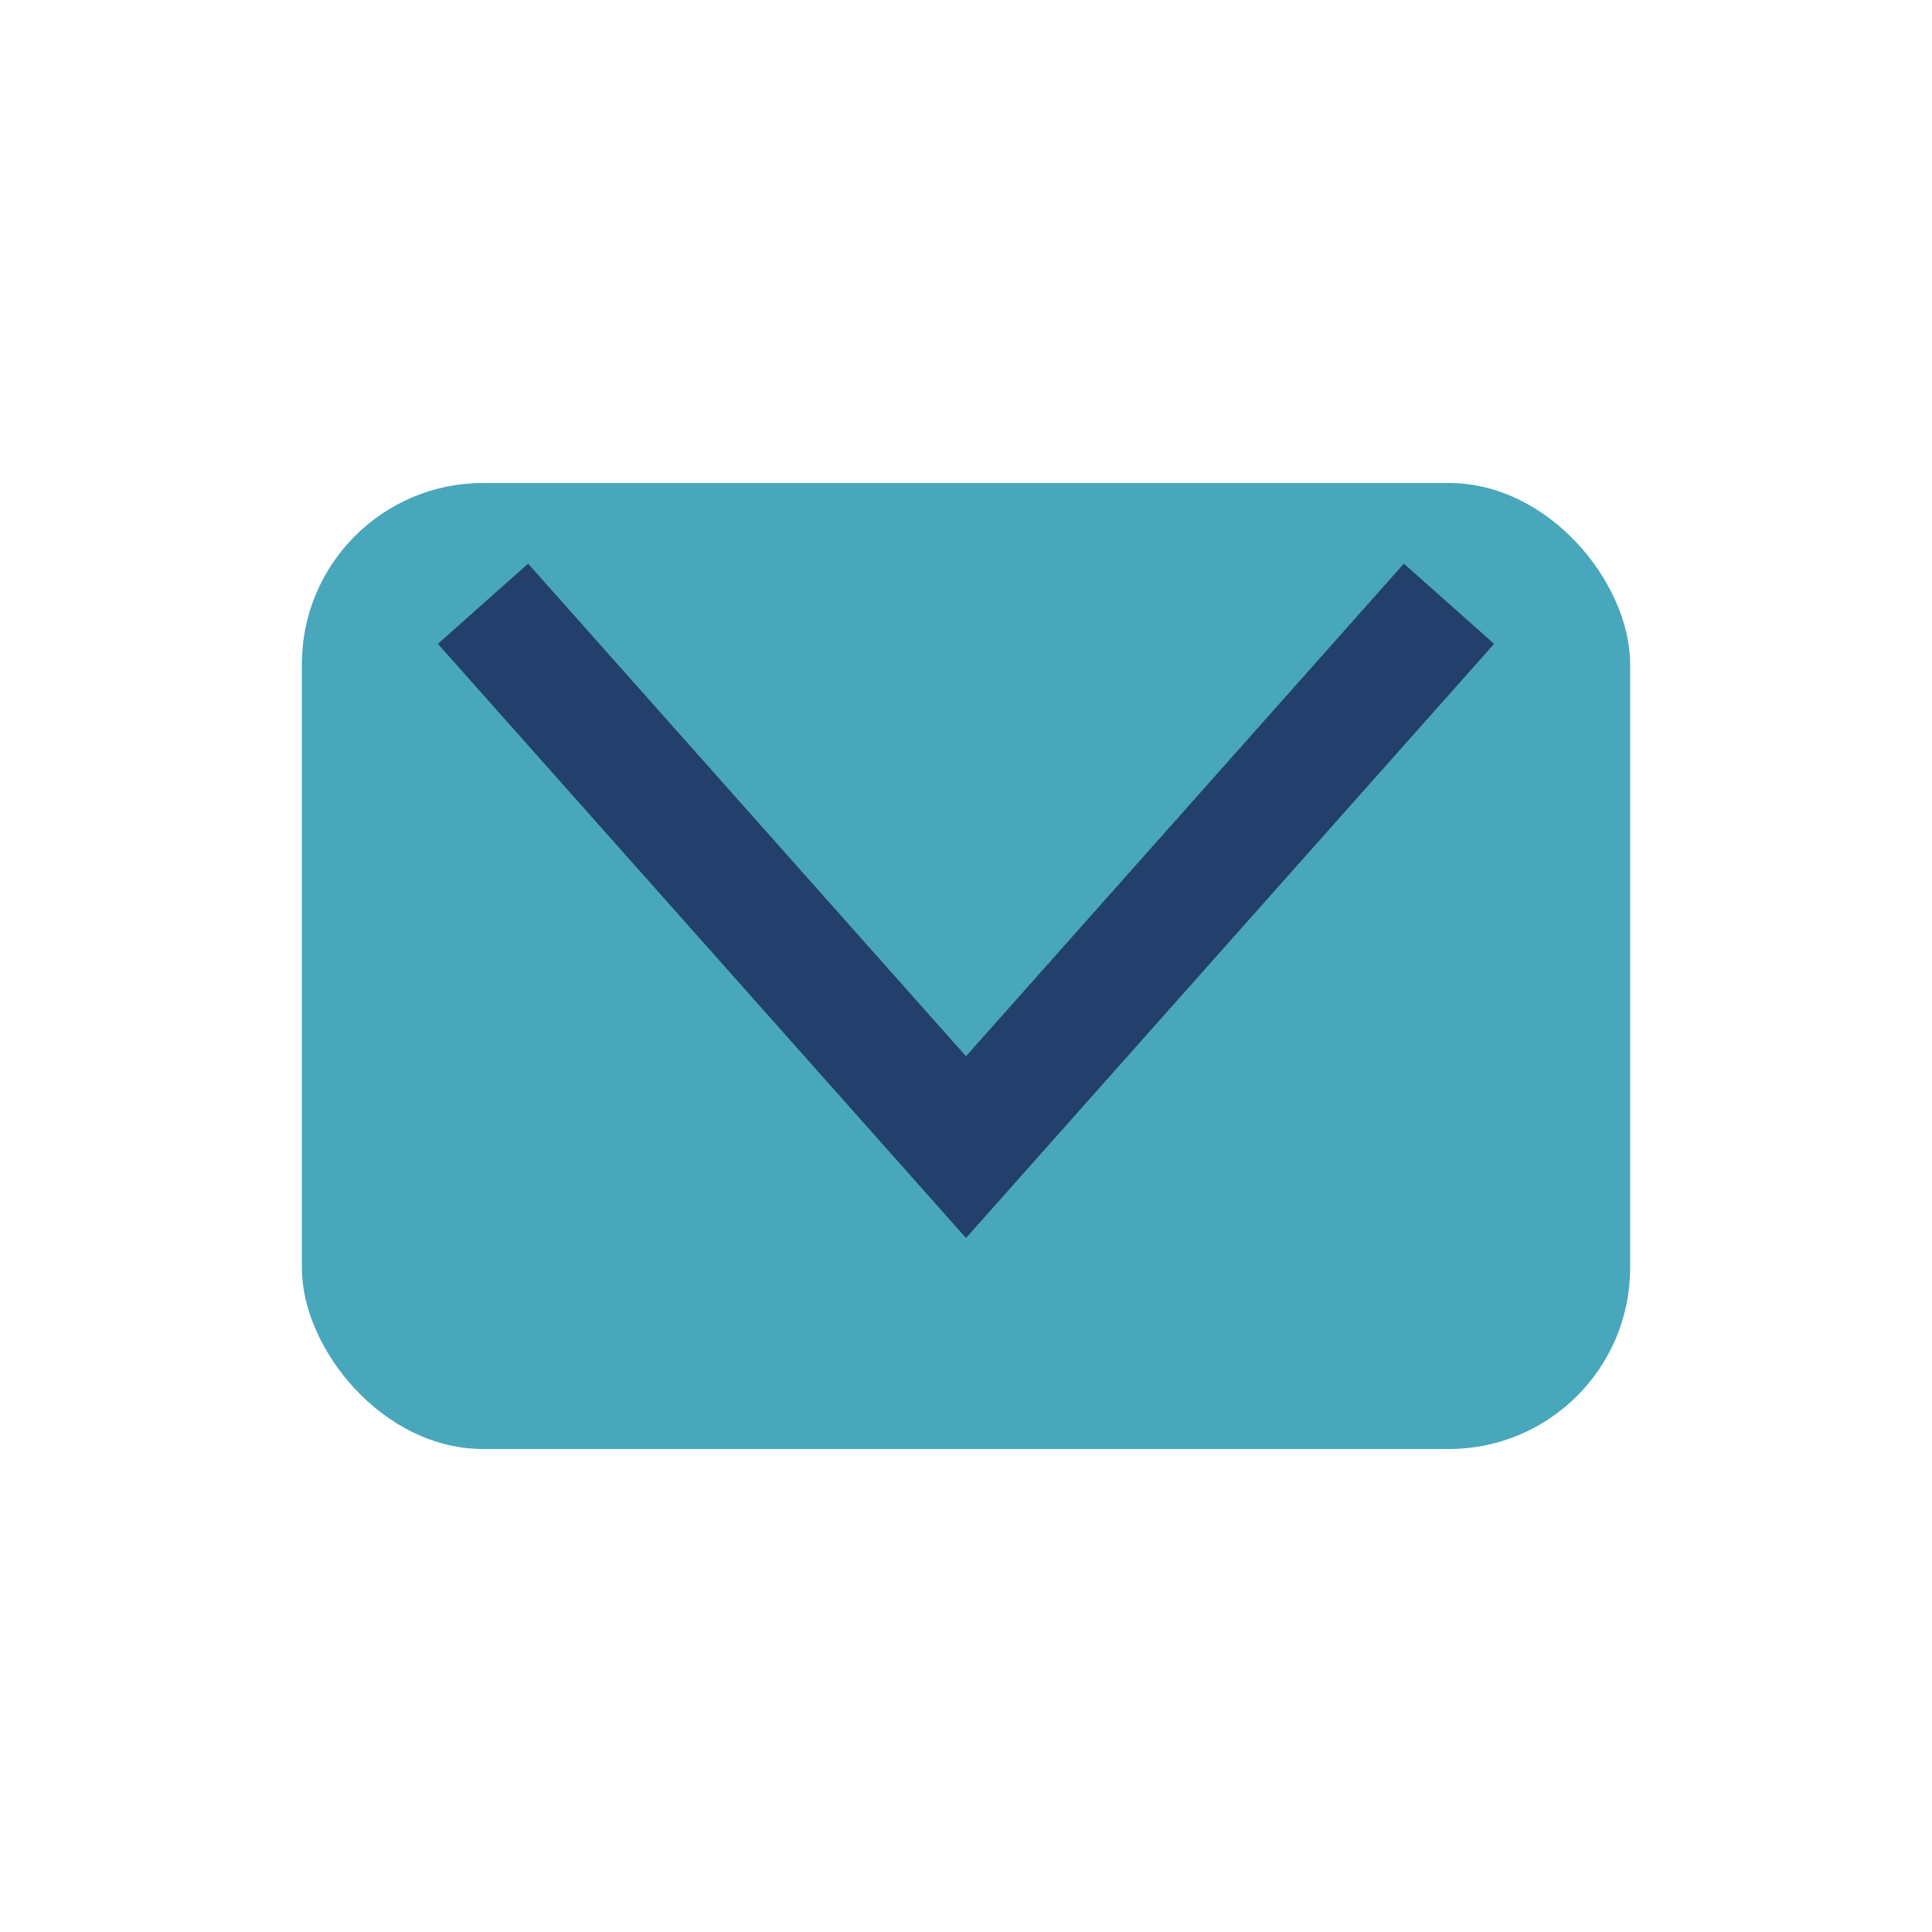
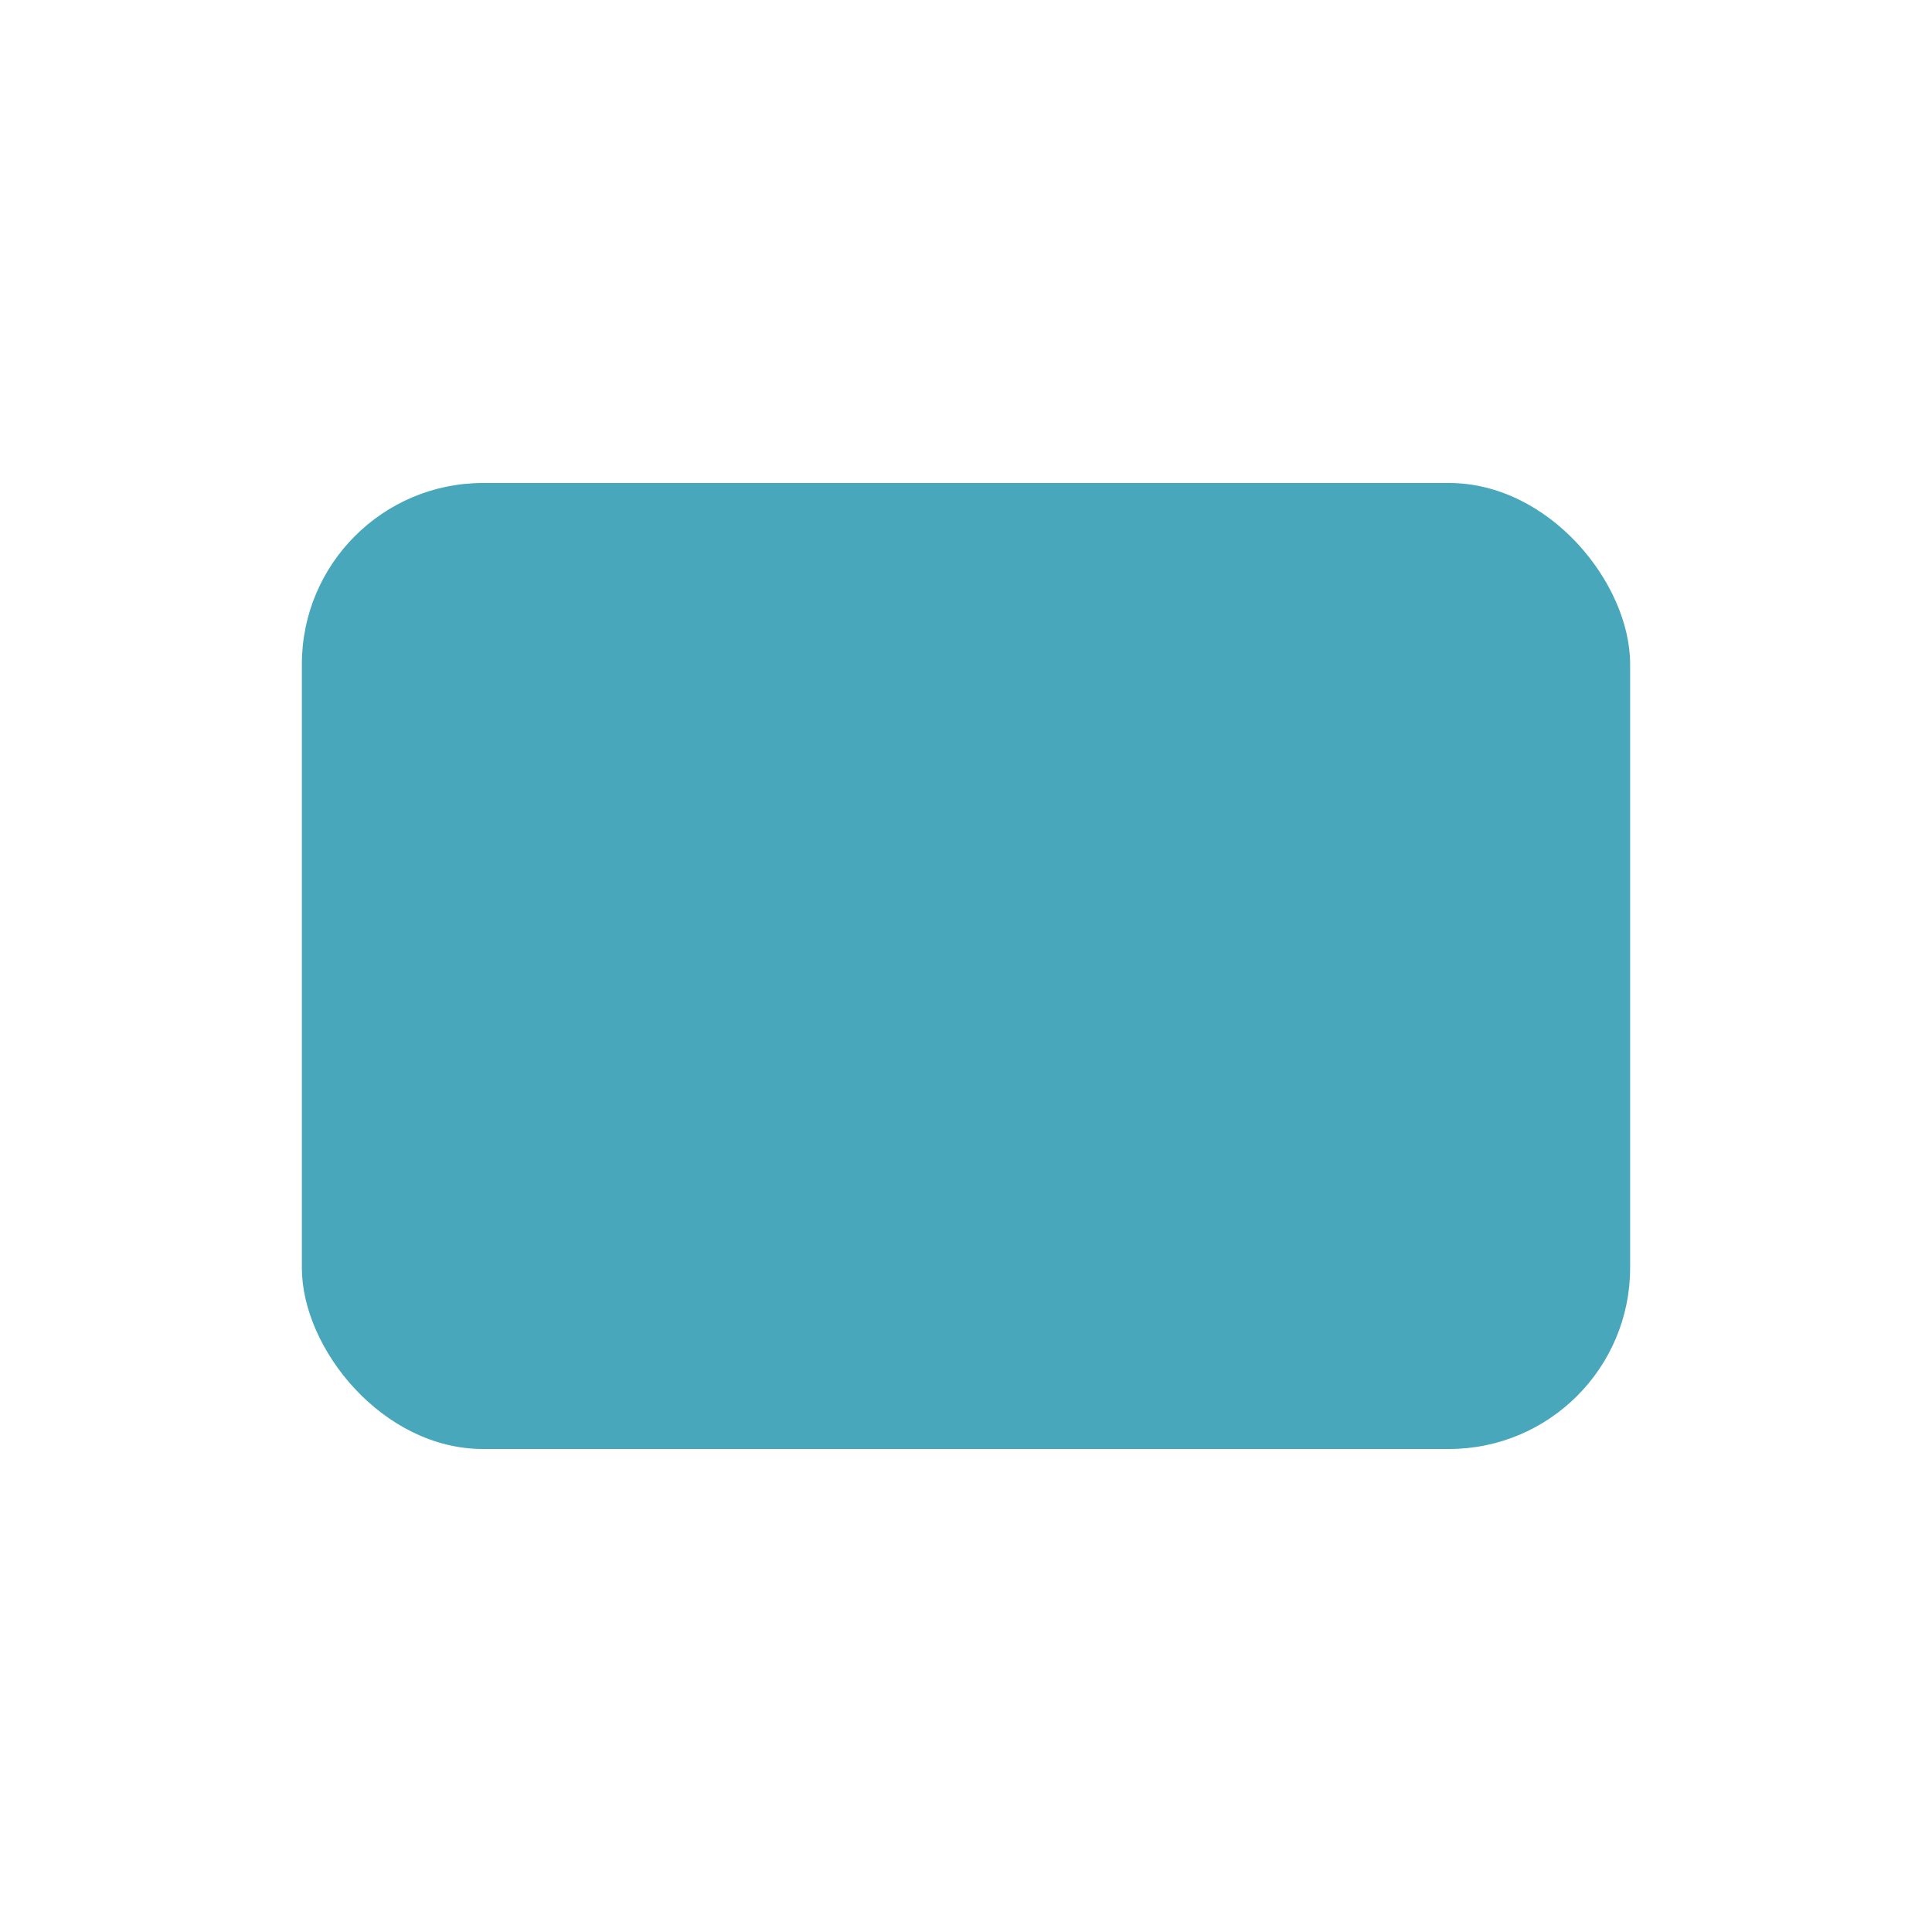
<svg xmlns="http://www.w3.org/2000/svg" width="32" height="32" viewBox="0 0 32 32">
  <rect x="5" y="8" width="22" height="16" rx="3" fill="#48a7bb" />
-   <path d="M8 10l8 9 8-9" stroke="#23406c" stroke-width="2" fill="none" />
</svg>